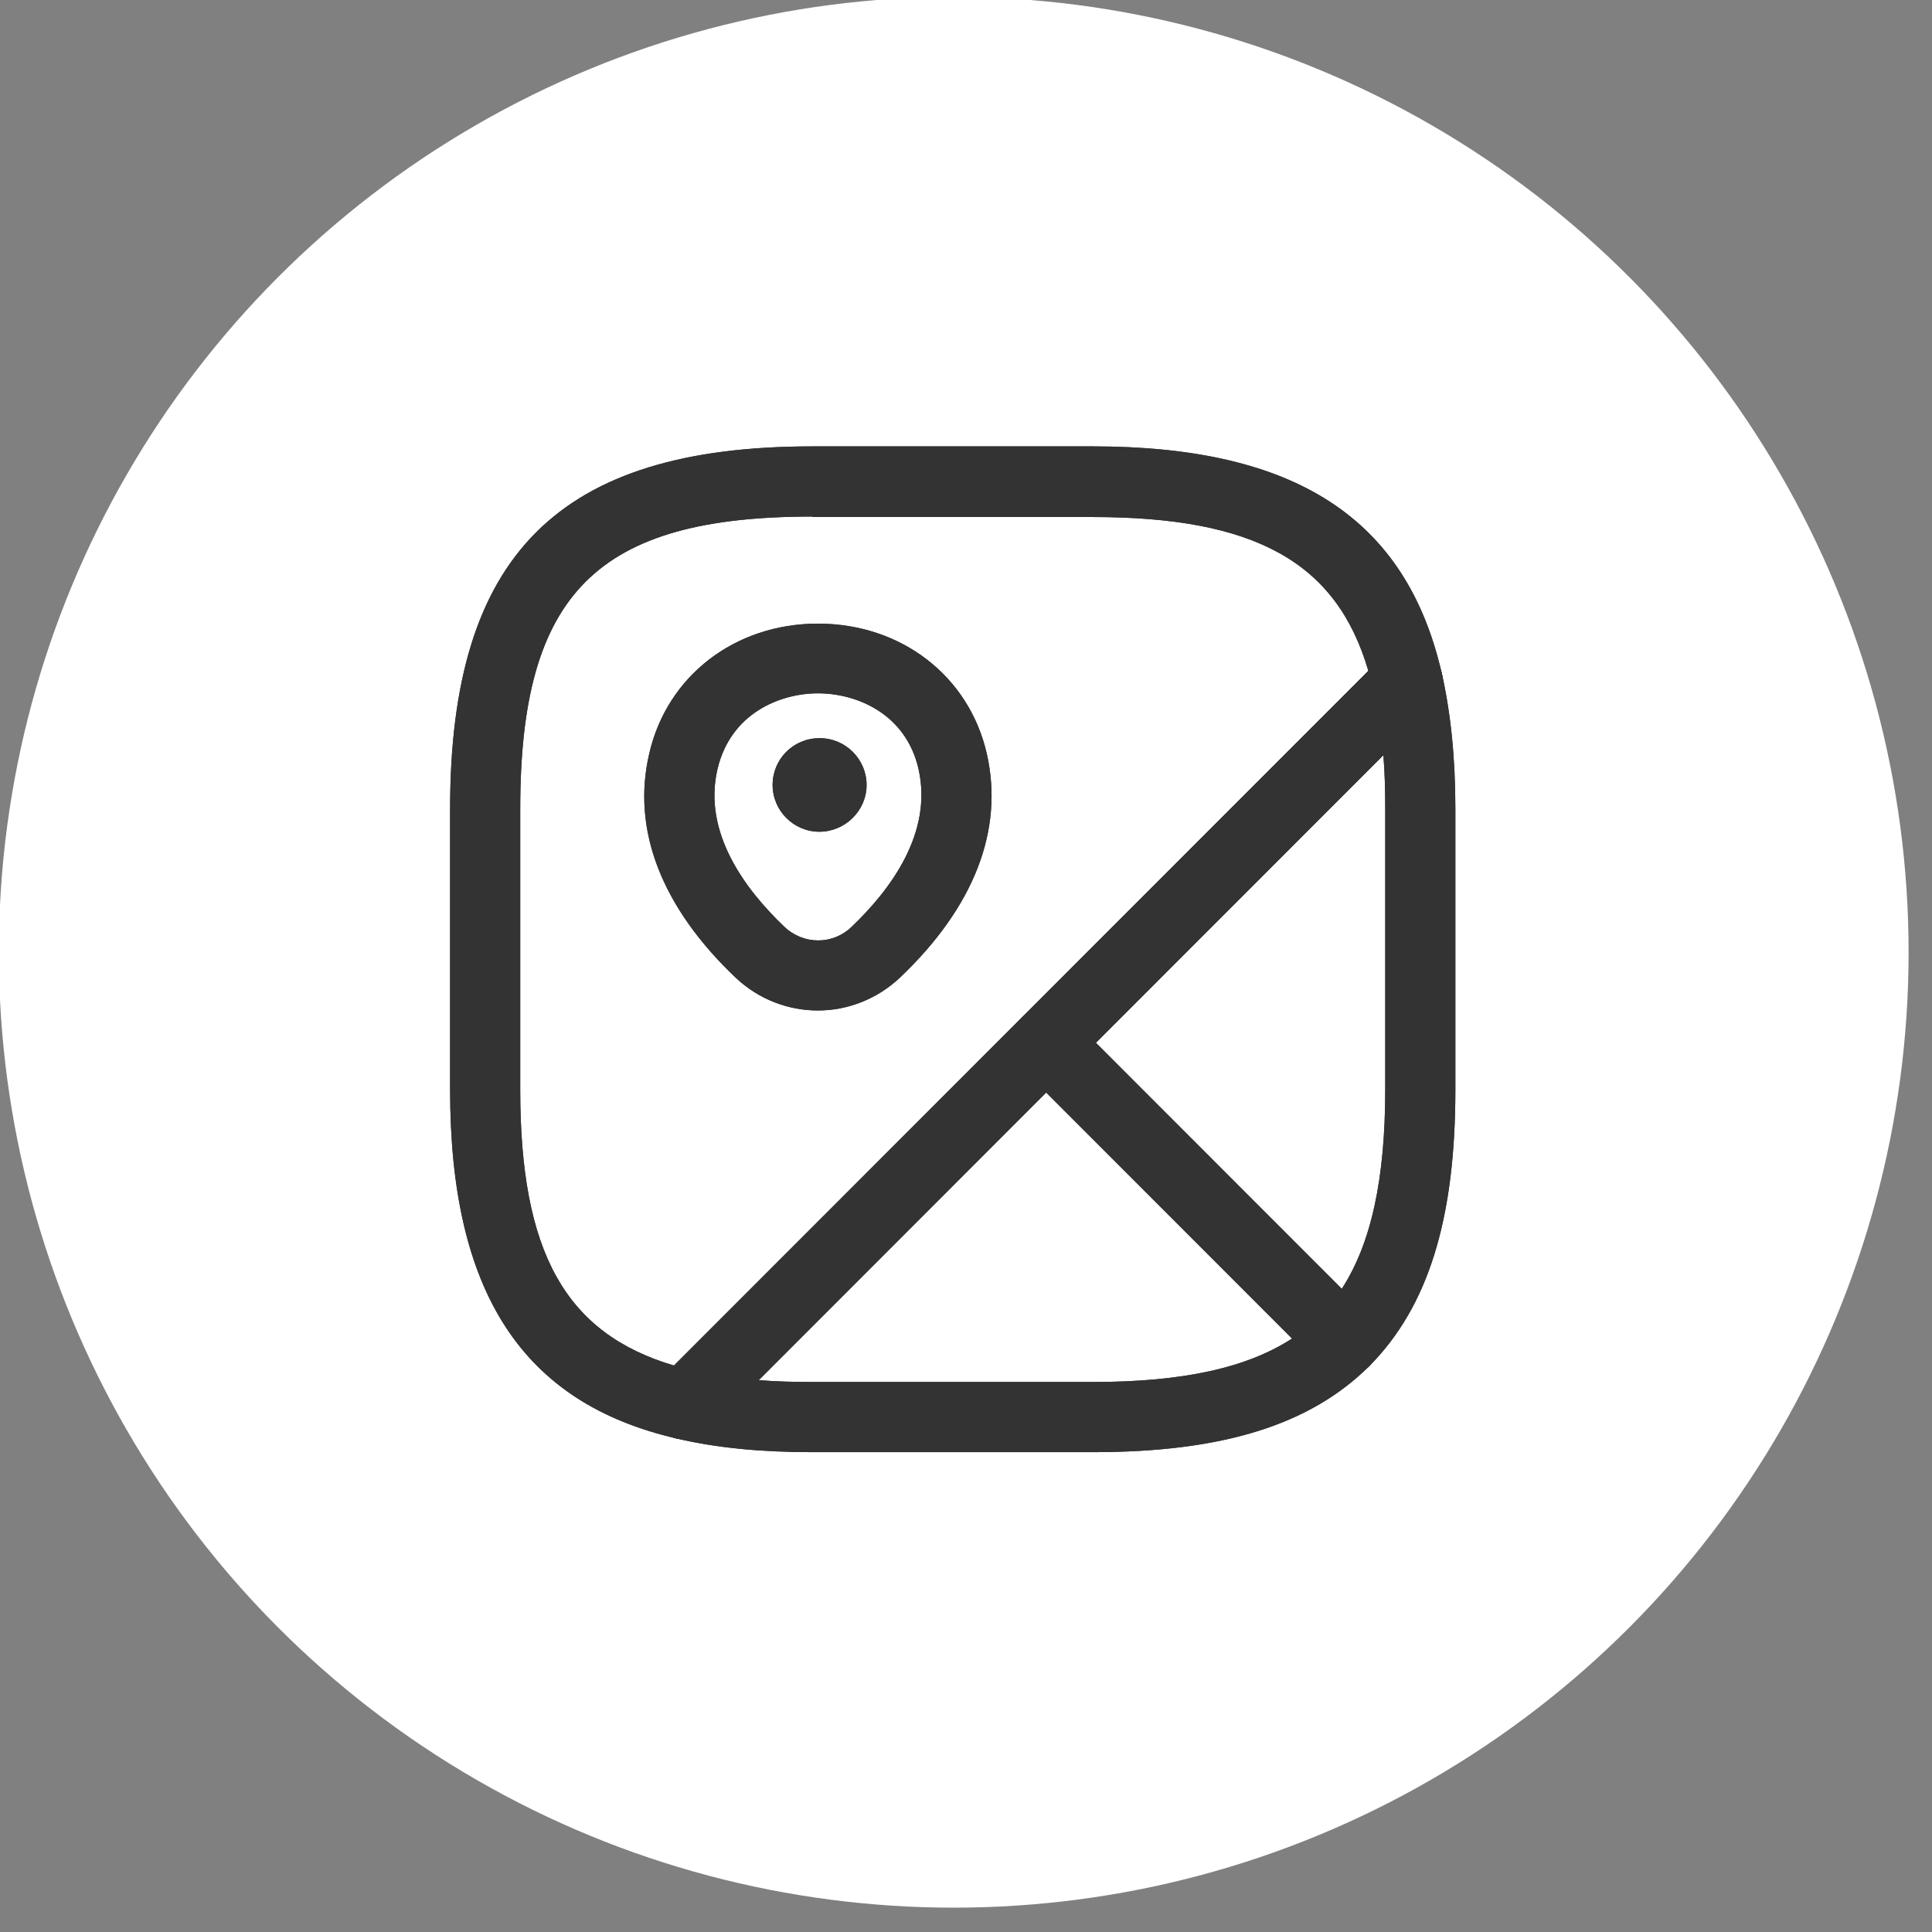
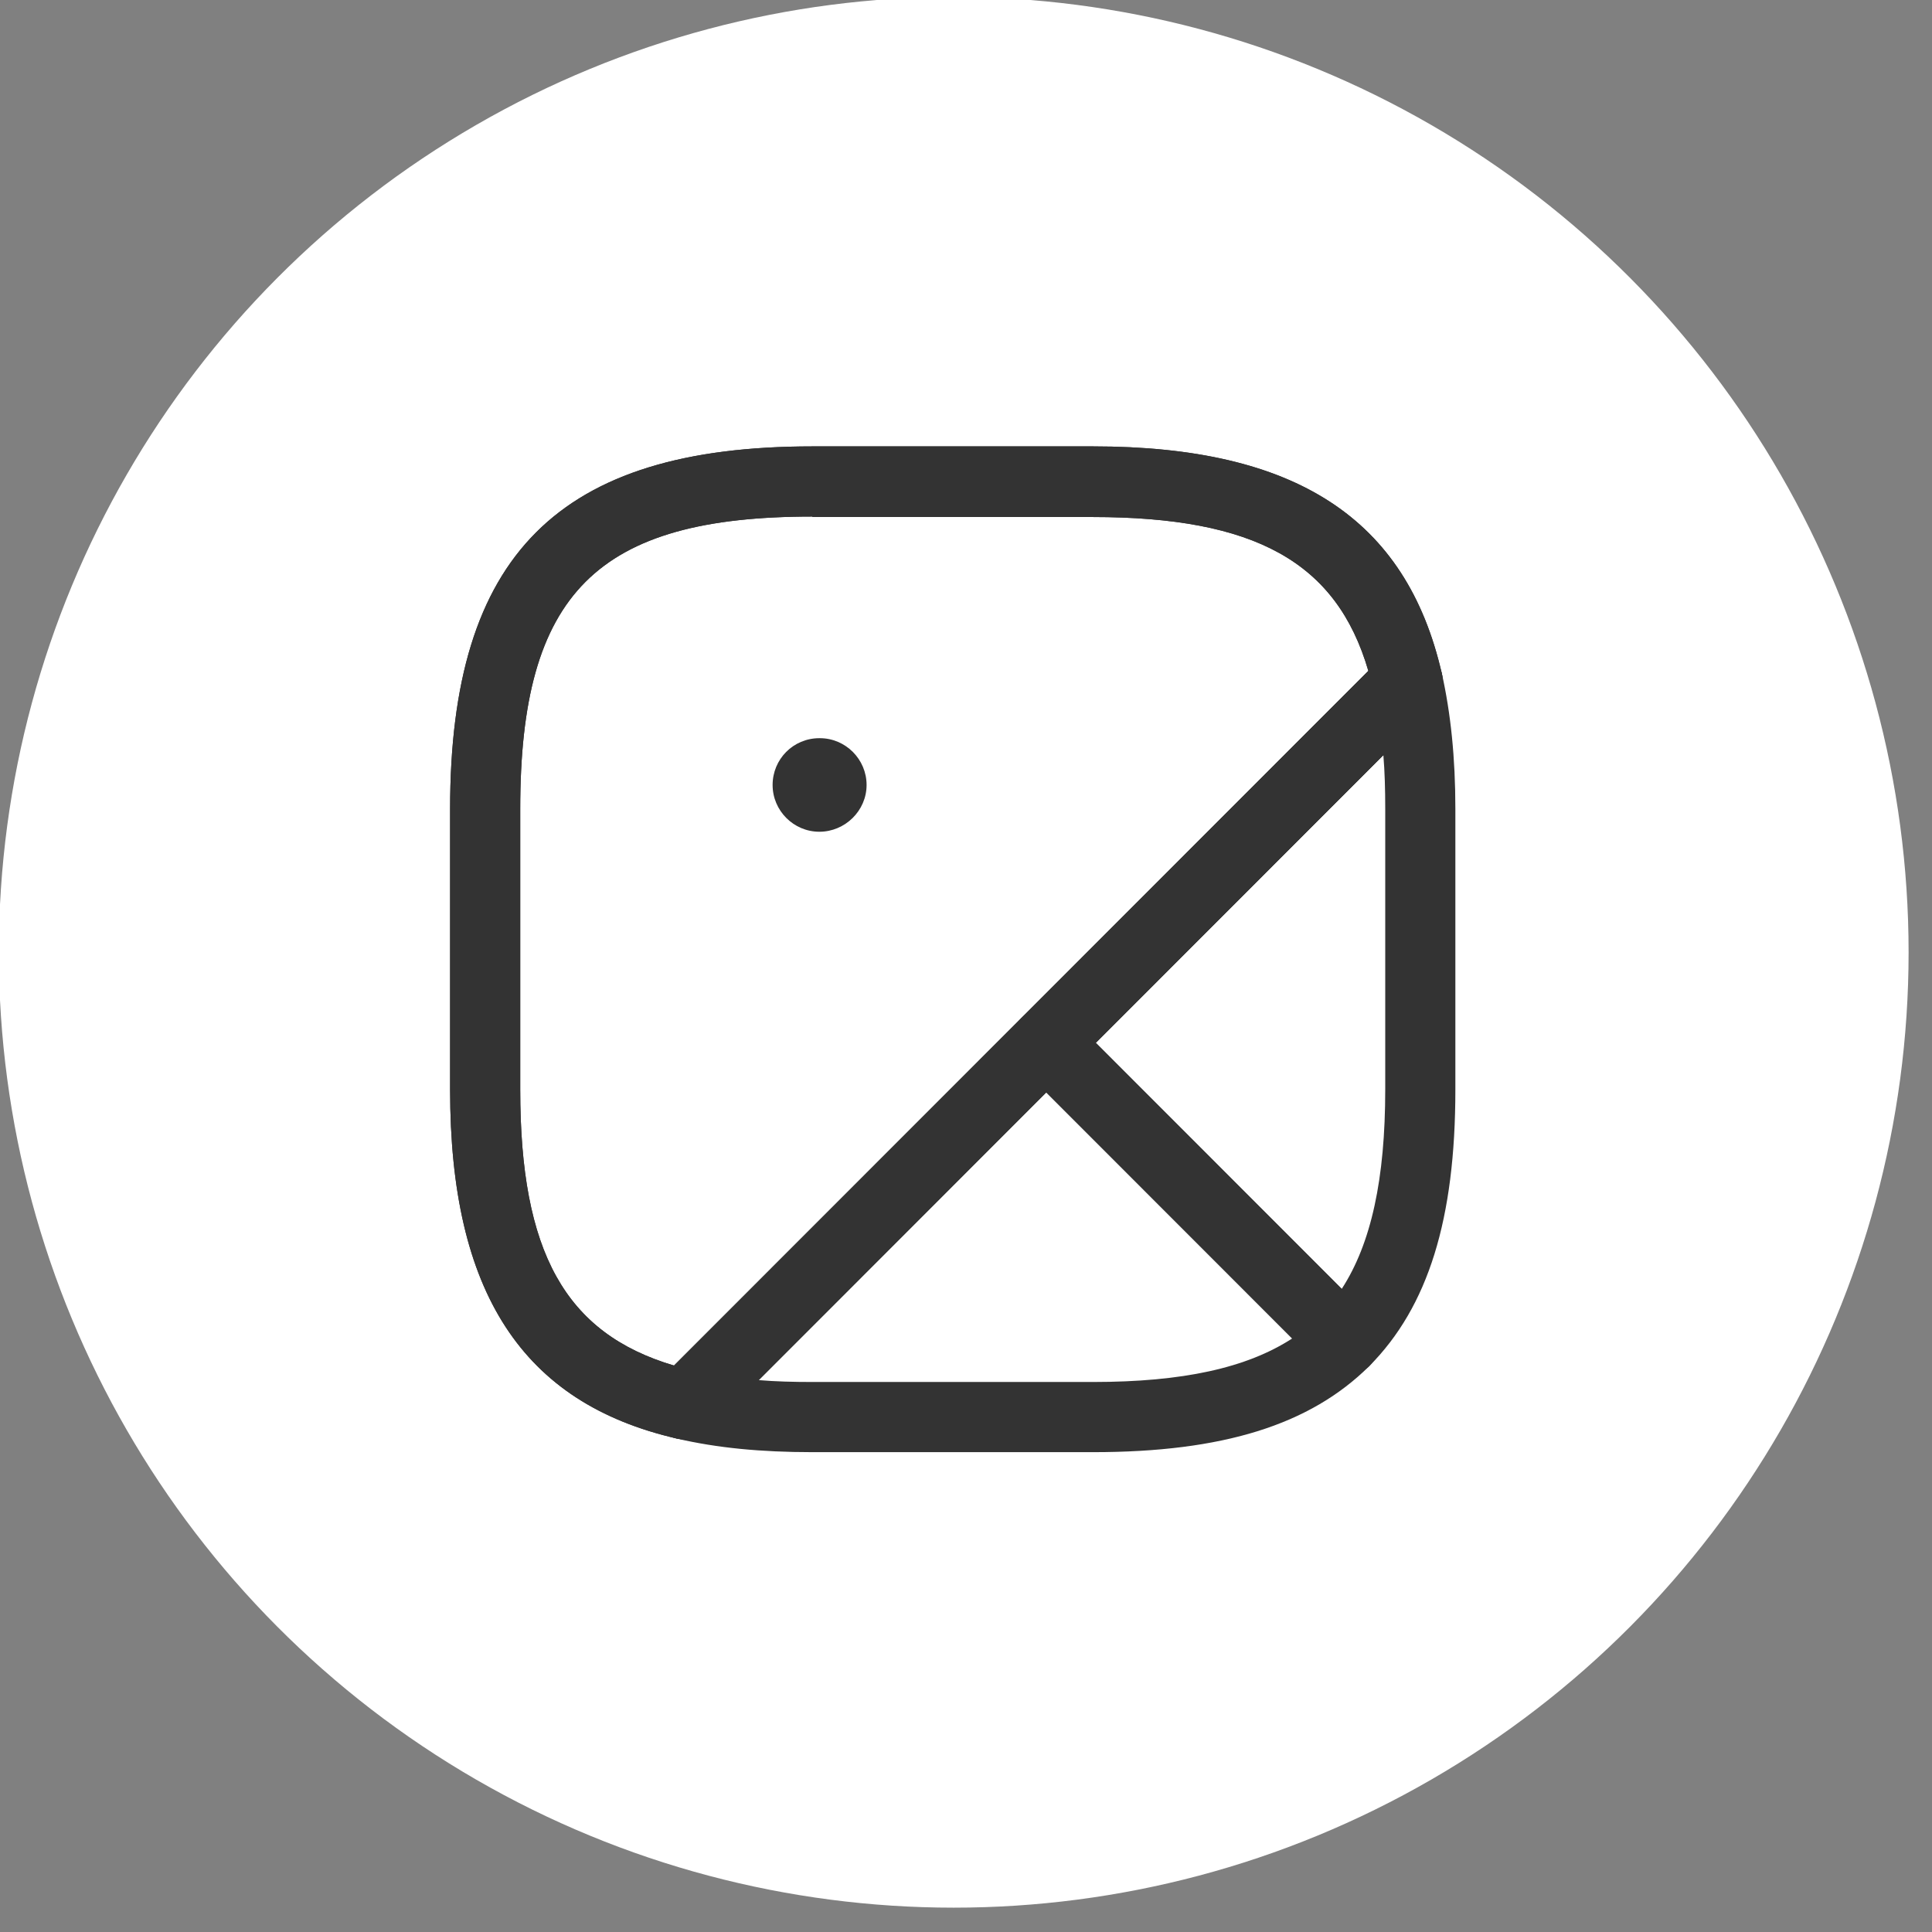
<svg xmlns="http://www.w3.org/2000/svg" width="100%" height="100%" viewBox="0 0 80 80" version="1.1" xml:space="preserve" style="fill-rule:evenodd;clip-rule:evenodd;stroke-linejoin:round;stroke-miterlimit:2;">
  <rect x="0" y="0" width="80" height="80" fill="#808080" stroke="none" />
  <g transform="matrix(1,0,0,1,-2970.85,-1144.06)">
    <g transform="matrix(1,0,0,2.001,2835.88,584.289)">
      <g transform="matrix(0.572,0,0,0.286,71.382,80.098)">
        <circle cx="180.208" cy="766.972" r="69.126" style="fill:white;" />
      </g>
    </g>
    <g transform="matrix(1,0,0,2.001,2835.88,584.289)">
      <g transform="matrix(1.936,0,0,1.936,-881.951,-573.687)">
        <g transform="matrix(1,0,0,0.5,533.646,444.969)">
-           <path d="M20.381,21.13C20.181,21.13 19.991,21.05 19.851,20.91L13.471,14.53C13.181,14.24 13.181,13.76 13.471,13.47L21.201,5.74C21.391,5.55 21.681,5.48 21.941,5.55C22.201,5.63 22.401,5.84 22.461,6.1C22.651,6.95 22.751,7.9 22.751,9L22.751,15C22.751,17.77 22.171,19.64 20.911,20.91C20.771,21.05 20.561,21.08 20.381,21.13ZM15.061,14L20.321,19.26C20.951,18.29 21.251,16.91 21.251,15L21.251,9C21.251,8.59 21.241,8.21 21.211,7.85L15.061,14Z" style="fill:rgb(51,51,51);fill-rule:nonzero;" />
-         </g>
+           </g>
        <g transform="matrix(1,0,0,0.5,533.646,444.969)">
          <path d="M6.27,22.48C6.21,22.48 6.16,22.47 6.1,22.46C2.79,21.7 1.25,19.33 1.25,15L1.25,9C1.25,3.57 3.57,1.25 9,1.25L15,1.25C19.33,1.25 21.7,2.79 22.46,6.1C22.52,6.35 22.44,6.62 22.26,6.8L6.8,22.26C6.66,22.4 6.47,22.48 6.27,22.48ZM9,2.75C4.39,2.75 2.75,4.39 2.75,9L2.75,15C2.75,18.47 3.71,20.21 6.04,20.9L20.89,6.05C20.21,3.72 18.46,2.76 14.99,2.76L9,2.76L9,2.75Z" style="fill:rgb(51,51,51);fill-rule:nonzero;" />
        </g>
        <g transform="matrix(1,0,0,0.5,533.646,444.969)">
-           <path d="M15,22.751L9,22.751C7.9,22.751 6.96,22.661 6.1,22.461C5.83,22.401 5.62,22.201 5.55,21.941C5.47,21.681 5.55,21.401 5.74,21.201L13.47,13.471C13.76,13.181 14.24,13.181 14.53,13.471L20.91,19.851C21.05,19.991 21.13,20.181 21.13,20.381C21.13,20.581 21.05,20.771 20.91,20.911C19.64,22.171 17.77,22.751 15,22.751ZM7.85,21.211C8.21,21.241 8.59,21.251 9,21.251L15,21.251C16.92,21.251 18.29,20.951 19.26,20.321L14,15.061L7.85,21.211Z" style="fill:rgb(51,51,51);fill-rule:nonzero;" />
-         </g>
+           </g>
        <g transform="matrix(1,0,0,0.5,533.646,444.969)">
-           <path d="M9.119,13.309C8.489,13.309 7.859,13.079 7.359,12.609C5.769,11.099 5.129,9.439 5.509,7.819C5.889,6.159 7.339,5.039 9.119,5.039C10.899,5.039 12.349,6.159 12.729,7.819C13.099,9.449 12.459,11.099 10.869,12.609C10.379,13.069 9.749,13.309 9.119,13.309ZM6.969,8.149C6.649,9.509 7.569,10.729 8.399,11.519C8.809,11.909 9.439,11.909 9.839,11.519C10.659,10.739 11.579,9.519 11.269,8.149C10.999,6.959 9.939,6.529 9.119,6.529C8.299,6.529 7.249,6.959 6.969,8.149Z" style="fill:rgb(51,51,51);fill-rule:nonzero;" />
-         </g>
+           </g>
        <g transform="matrix(1,0,0,0.5,533.646,444.969)">
-           <path d="M9.148,9.488C8.598,9.488 8.148,9.038 8.148,8.488C8.148,7.938 8.588,7.488 9.148,7.488L9.158,7.488C9.708,7.488 10.158,7.938 10.158,8.488C10.158,9.038 9.698,9.488 9.148,9.488Z" style="fill:rgb(51,51,51);fill-rule:nonzero;" />
-         </g>
+           </g>
        <g transform="matrix(1,0,0,0.5,533.646,444.969)">
          <path d="M20.381,21.13C20.181,21.13 19.991,21.05 19.851,20.91L13.471,14.53C13.181,14.24 13.181,13.76 13.471,13.47L21.201,5.74C21.391,5.55 21.681,5.48 21.941,5.55C22.201,5.63 22.401,5.84 22.461,6.1C22.651,6.95 22.751,7.9 22.751,9L22.751,15C22.751,17.77 22.171,19.64 20.911,20.91C20.771,21.05 20.561,21.08 20.381,21.13ZM15.061,14L20.321,19.26C20.951,18.29 21.251,16.91 21.251,15L21.251,9C21.251,8.59 21.241,8.21 21.211,7.85L15.061,14Z" style="fill:rgb(51,51,51);fill-rule:nonzero;" />
        </g>
        <g transform="matrix(1,0,0,0.5,533.646,444.969)">
          <path d="M6.27,22.48C6.21,22.48 6.16,22.47 6.1,22.46C2.79,21.7 1.25,19.33 1.25,15L1.25,9C1.25,3.57 3.57,1.25 9,1.25L15,1.25C19.33,1.25 21.7,2.79 22.46,6.1C22.52,6.35 22.44,6.62 22.26,6.8L6.8,22.26C6.66,22.4 6.47,22.48 6.27,22.48ZM9,2.75C4.39,2.75 2.75,4.39 2.75,9L2.75,15C2.75,18.47 3.71,20.21 6.04,20.9L20.89,6.05C20.21,3.72 18.46,2.76 14.99,2.76L9,2.76L9,2.75Z" style="fill:rgb(51,51,51);fill-rule:nonzero;" />
        </g>
        <g transform="matrix(1,0,0,0.5,533.646,444.969)">
          <path d="M15,22.751L9,22.751C7.9,22.751 6.96,22.661 6.1,22.461C5.83,22.401 5.62,22.201 5.55,21.941C5.47,21.681 5.55,21.401 5.74,21.201L13.47,13.471C13.76,13.181 14.24,13.181 14.53,13.471L20.91,19.851C21.05,19.991 21.13,20.181 21.13,20.381C21.13,20.581 21.05,20.771 20.91,20.911C19.64,22.171 17.77,22.751 15,22.751ZM7.85,21.211C8.21,21.241 8.59,21.251 9,21.251L15,21.251C16.92,21.251 18.29,20.951 19.26,20.321L14,15.061L7.85,21.211Z" style="fill:rgb(51,51,51);fill-rule:nonzero;" />
        </g>
        <g transform="matrix(1,0,0,0.5,533.646,444.969)">
-           <path d="M9.119,13.309C8.489,13.309 7.859,13.079 7.359,12.609C5.769,11.099 5.129,9.439 5.509,7.819C5.889,6.159 7.339,5.039 9.119,5.039C10.899,5.039 12.349,6.159 12.729,7.819C13.099,9.449 12.459,11.099 10.869,12.609C10.379,13.069 9.749,13.309 9.119,13.309ZM6.969,8.149C6.649,9.509 7.569,10.729 8.399,11.519C8.809,11.909 9.439,11.909 9.839,11.519C10.659,10.739 11.579,9.519 11.269,8.149C10.999,6.959 9.939,6.529 9.119,6.529C8.299,6.529 7.249,6.959 6.969,8.149Z" style="fill:rgb(51,51,51);fill-rule:nonzero;" />
-         </g>
+           </g>
        <g transform="matrix(1,0,0,0.5,533.646,444.969)">
          <path d="M9.148,9.488C8.598,9.488 8.148,9.038 8.148,8.488C8.148,7.938 8.588,7.488 9.148,7.488L9.158,7.488C9.708,7.488 10.158,7.938 10.158,8.488C10.158,9.038 9.698,9.488 9.148,9.488Z" style="fill:rgb(51,51,51);fill-rule:nonzero;" />
        </g>
      </g>
    </g>
  </g>
</svg>